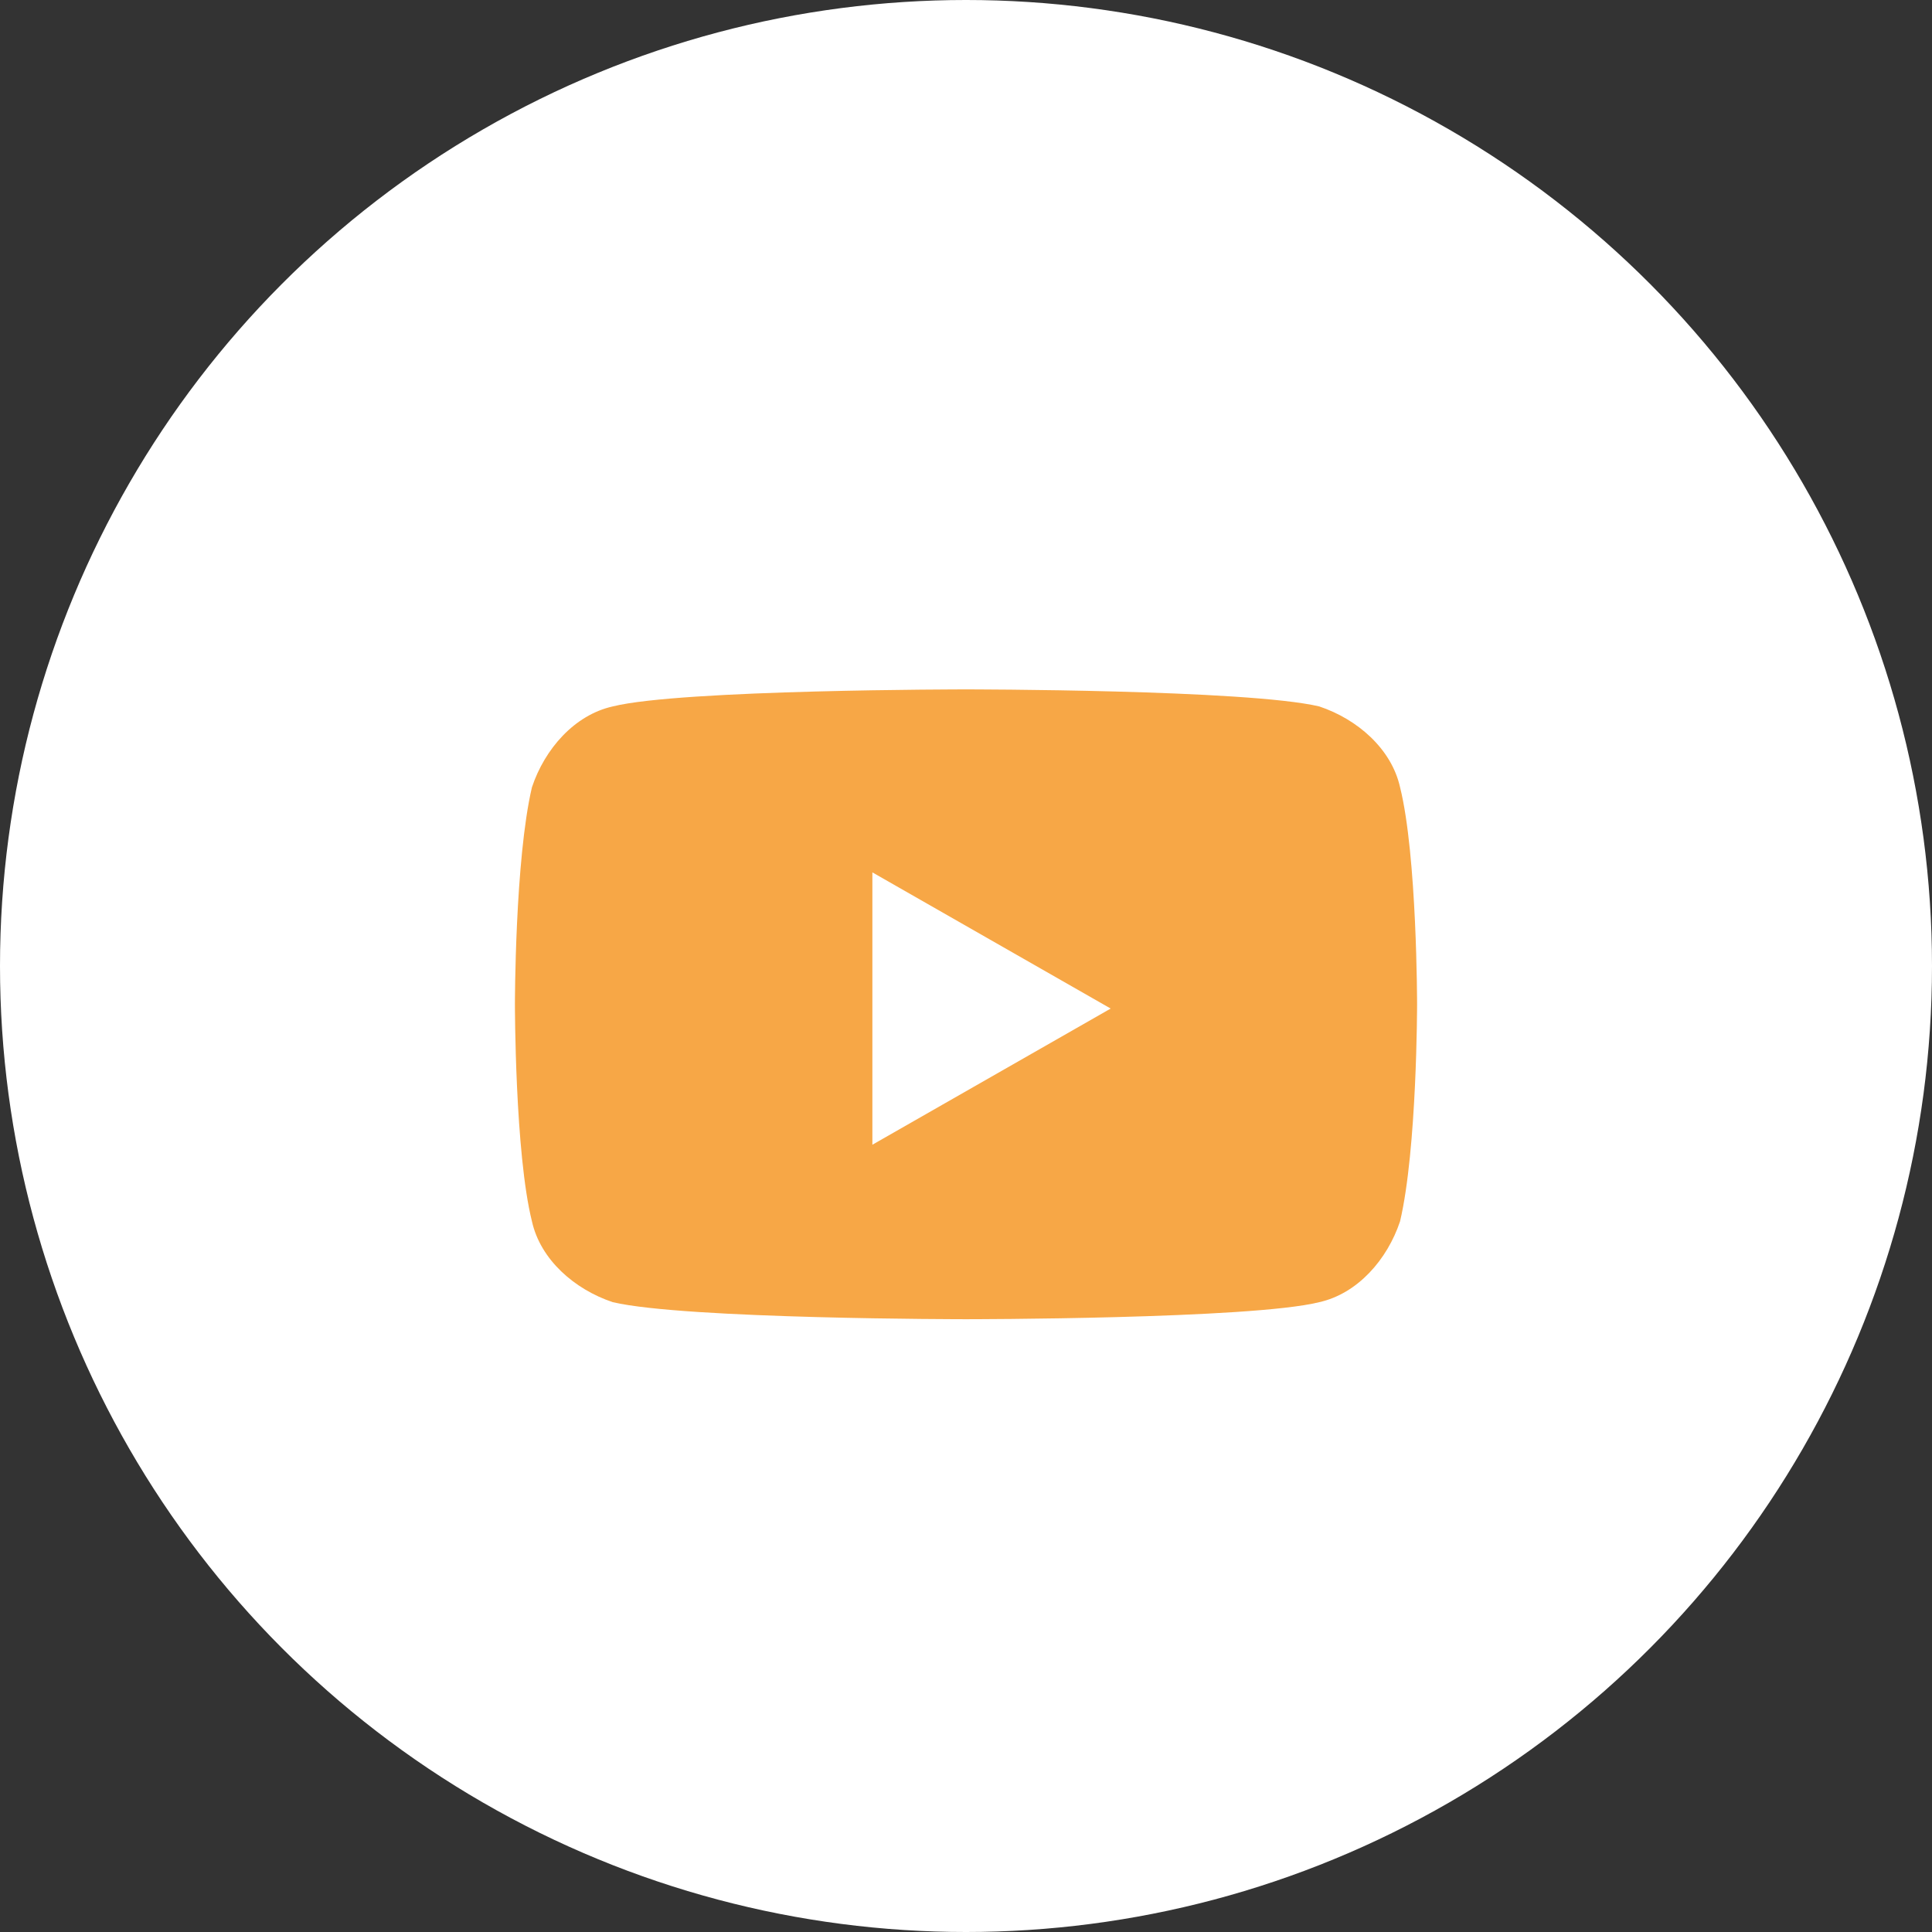
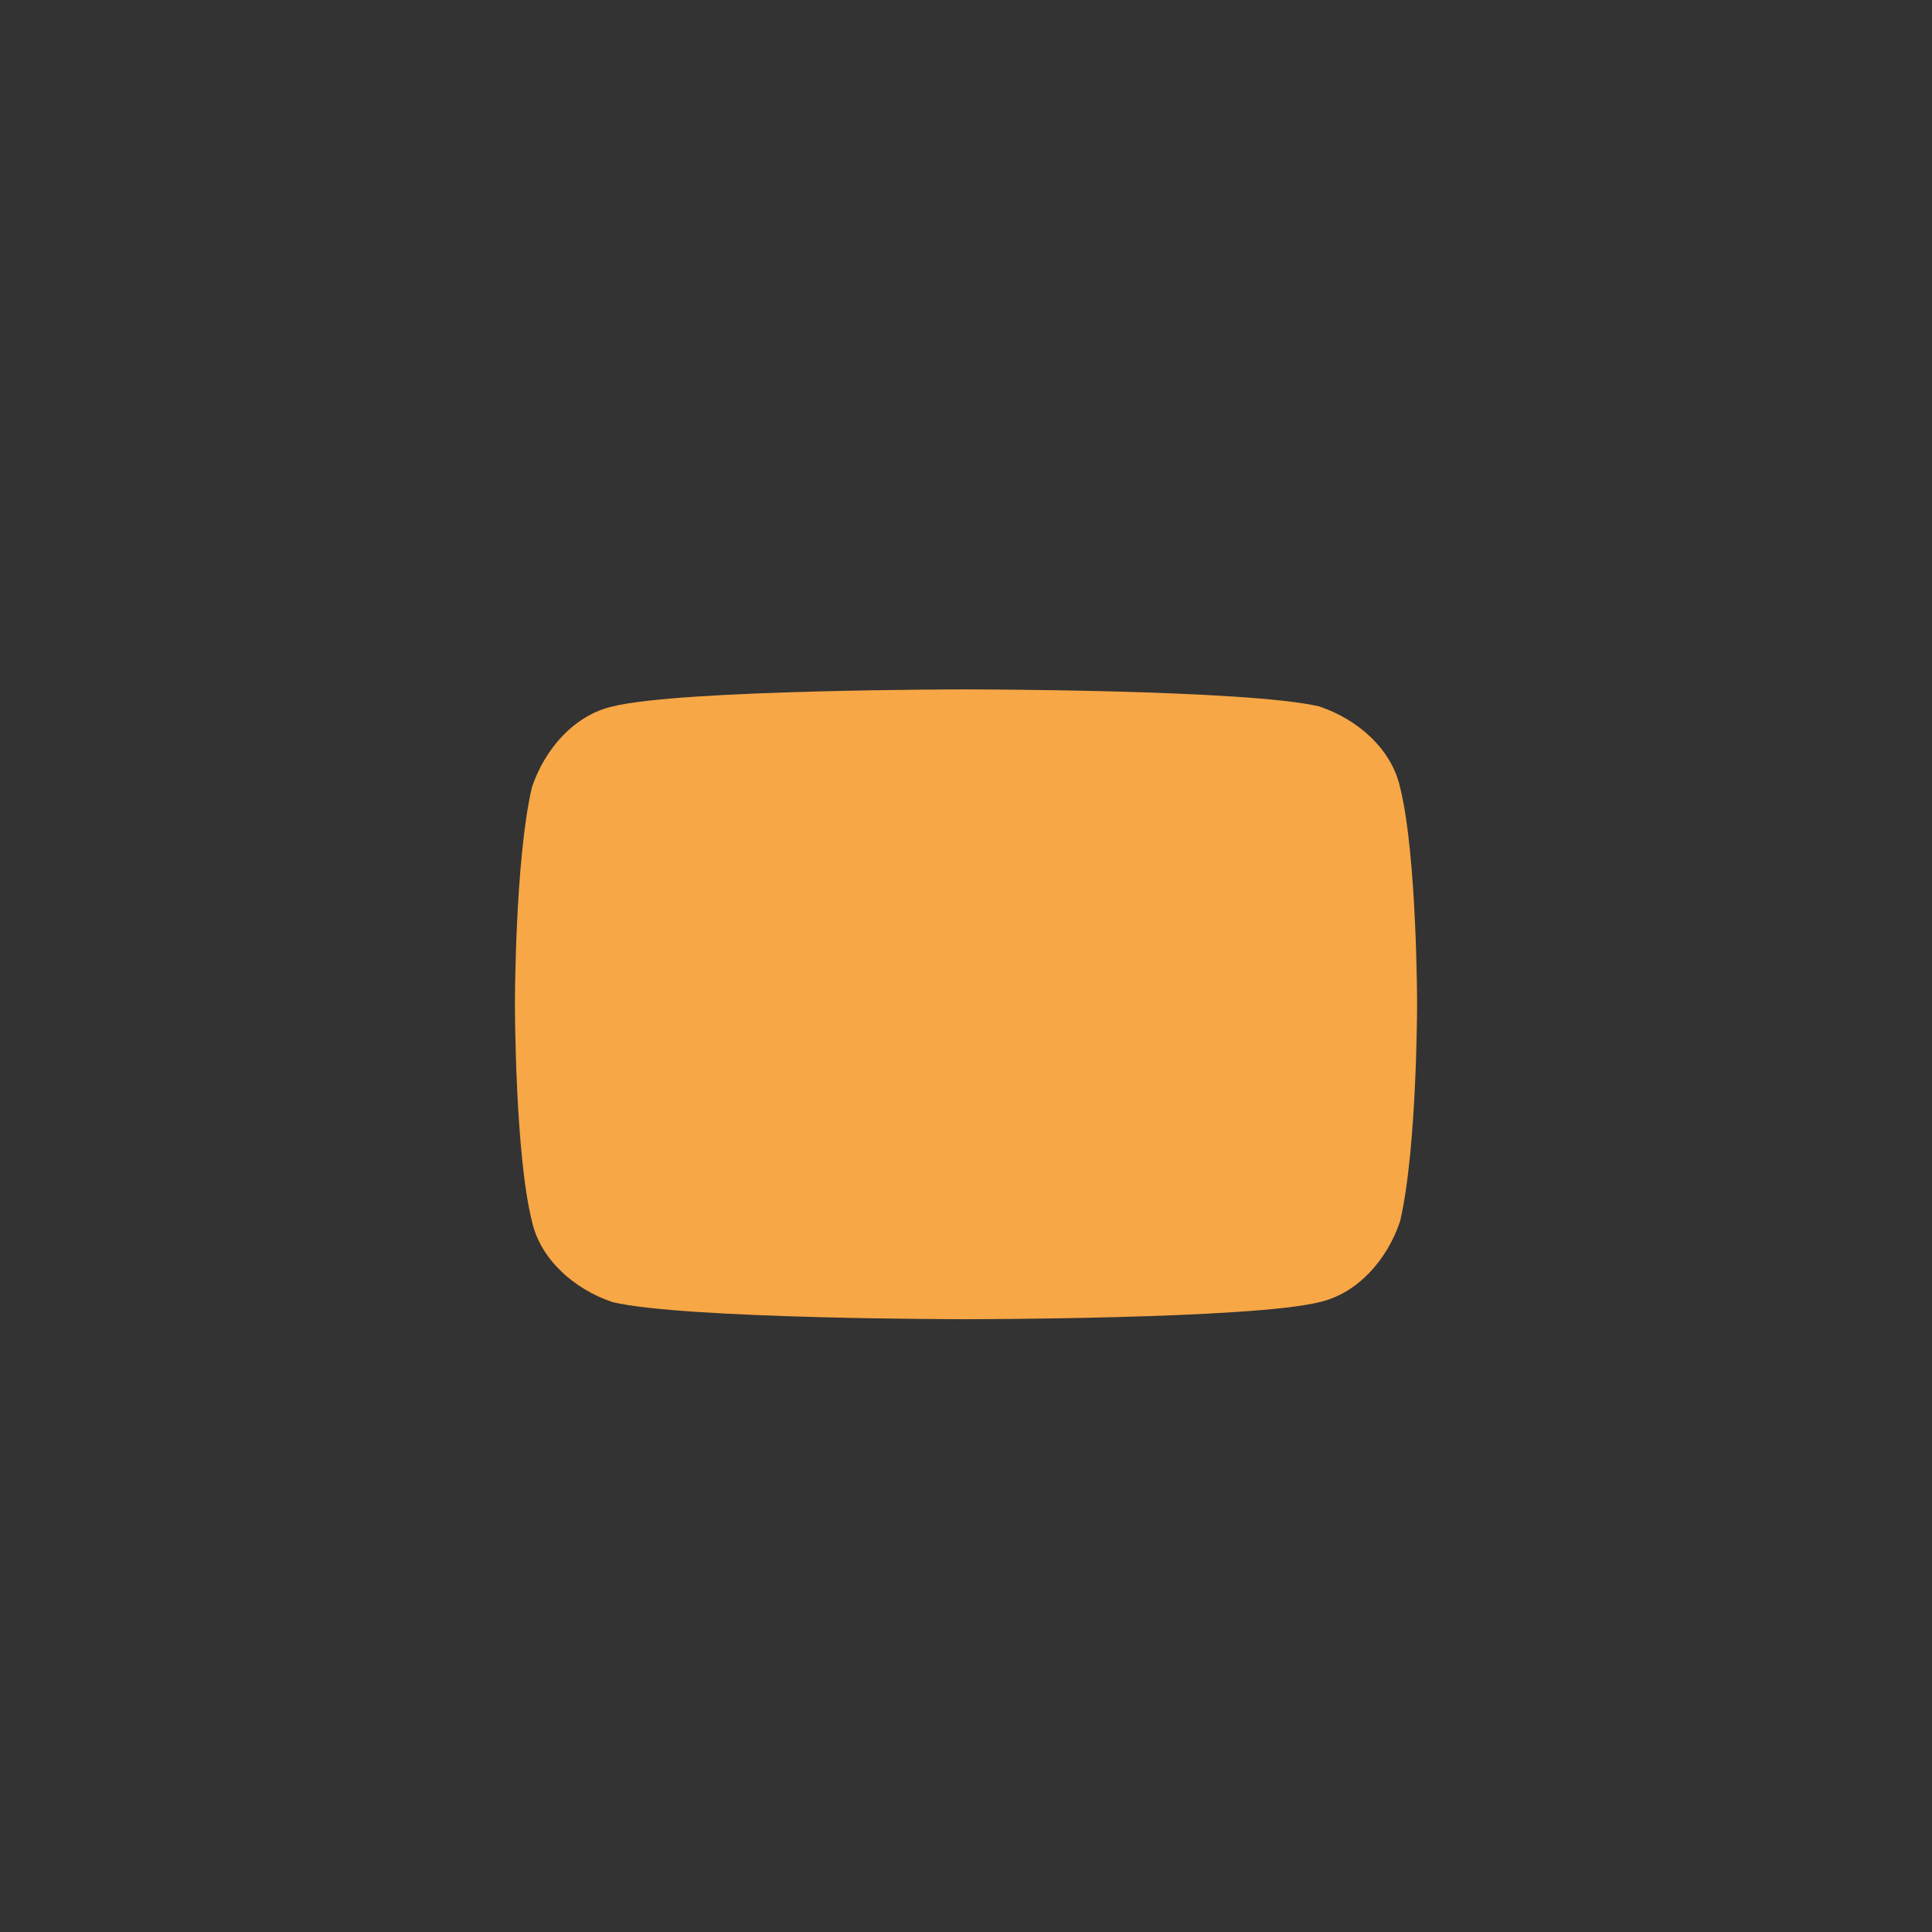
<svg xmlns="http://www.w3.org/2000/svg" id="Ebene_1" version="1.1" viewBox="0 0 45.4 45.4">
  <rect x="0" y="0" width="45.4" height="45.4" fill="#333333" stroke="none" />
  <defs>
    <style>
      .st0 {
        fill: #fff;
      }

      .st1 {
        fill: #f7a746;
      }
    </style>
  </defs>
-   <circle class="st0" cx="22.7" cy="22.7" r="22.7" />
-   <path class="st1" d="M32.9,18.5c-.2-.9-1-1.6-1.9-1.9-1.7-.4-8.3-.4-8.3-.4,0,0-6.7,0-8.3.4-.9.2-1.6,1-1.9,1.9-.4,1.7-.4,5.1-.4,5.1,0,0,0,3.5.4,5.1.2.9,1,1.6,1.9,1.9,1.7.4,8.3.4,8.3.4,0,0,6.7,0,8.3-.4.9-.2,1.6-1,1.9-1.9.4-1.7.4-5.1.4-5.1,0,0,0-3.5-.4-5.1ZM20.5,26.9v-6.4l5.6,3.2-5.6,3.2Z" />
+   <path class="st1" d="M32.9,18.5c-.2-.9-1-1.6-1.9-1.9-1.7-.4-8.3-.4-8.3-.4,0,0-6.7,0-8.3.4-.9.2-1.6,1-1.9,1.9-.4,1.7-.4,5.1-.4,5.1,0,0,0,3.5.4,5.1.2.9,1,1.6,1.9,1.9,1.7.4,8.3.4,8.3.4,0,0,6.7,0,8.3-.4.9-.2,1.6-1,1.9-1.9.4-1.7.4-5.1.4-5.1,0,0,0-3.5-.4-5.1ZM20.5,26.9v-6.4Z" />
</svg>